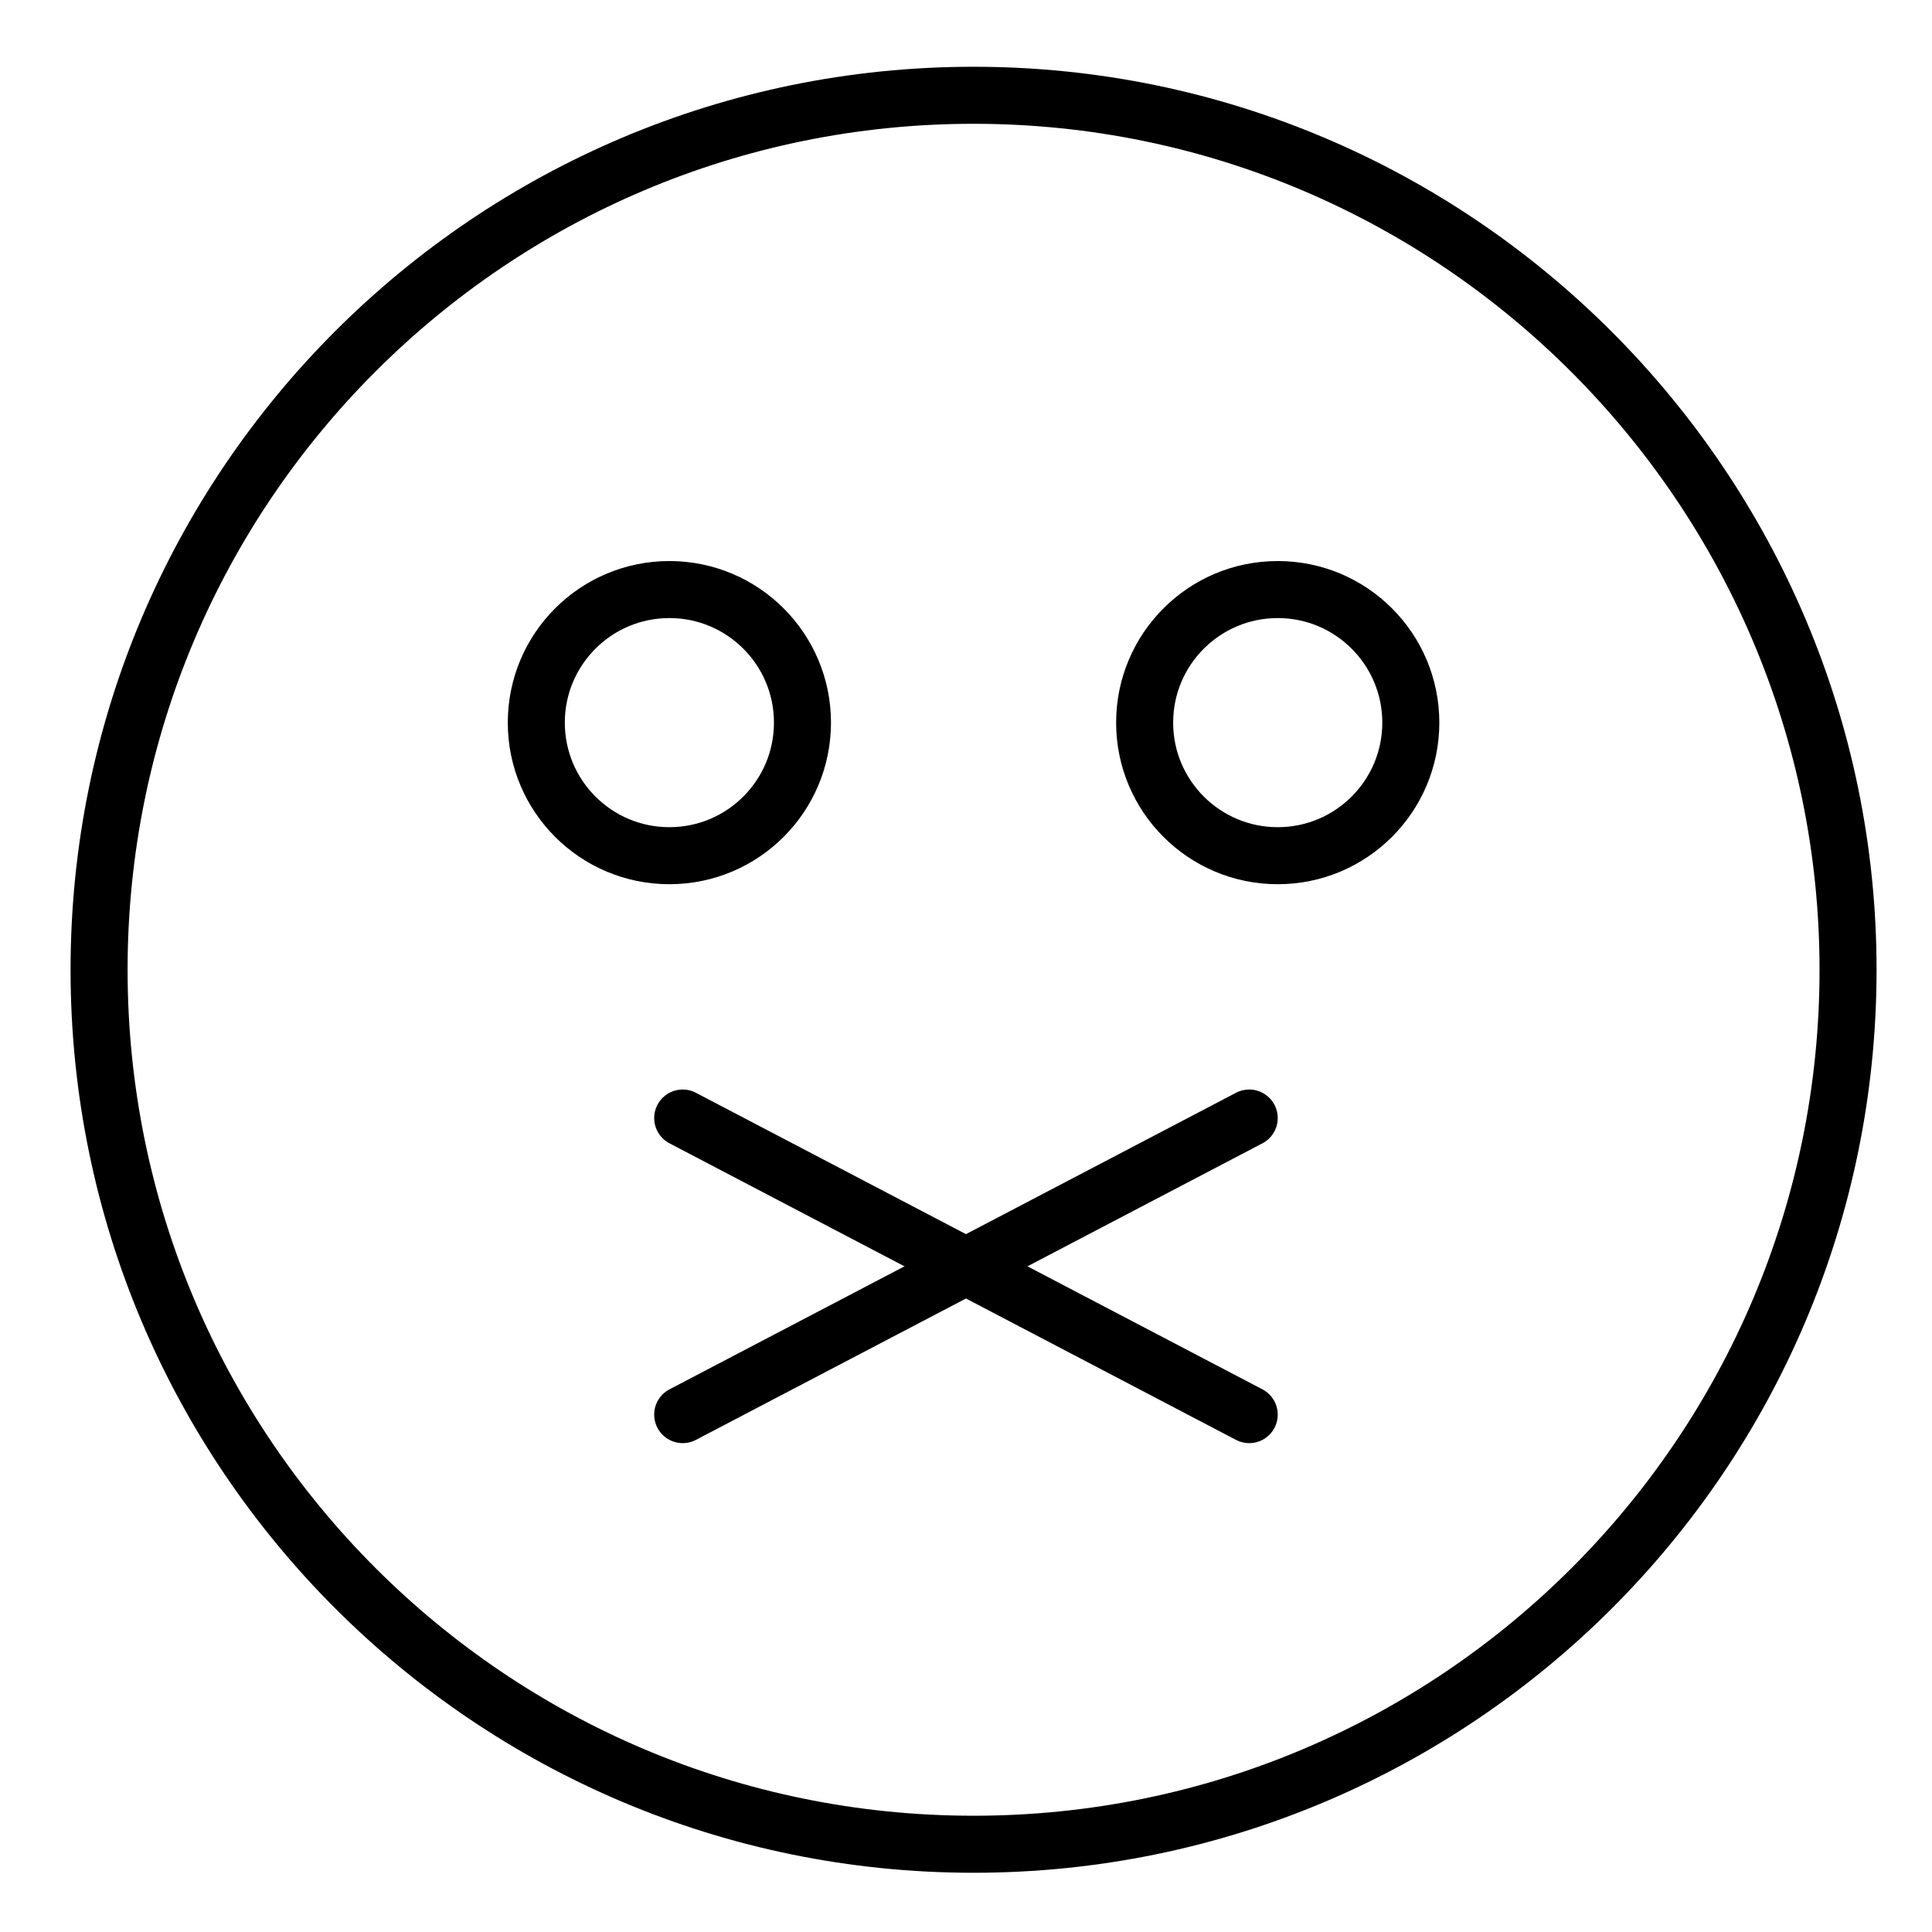
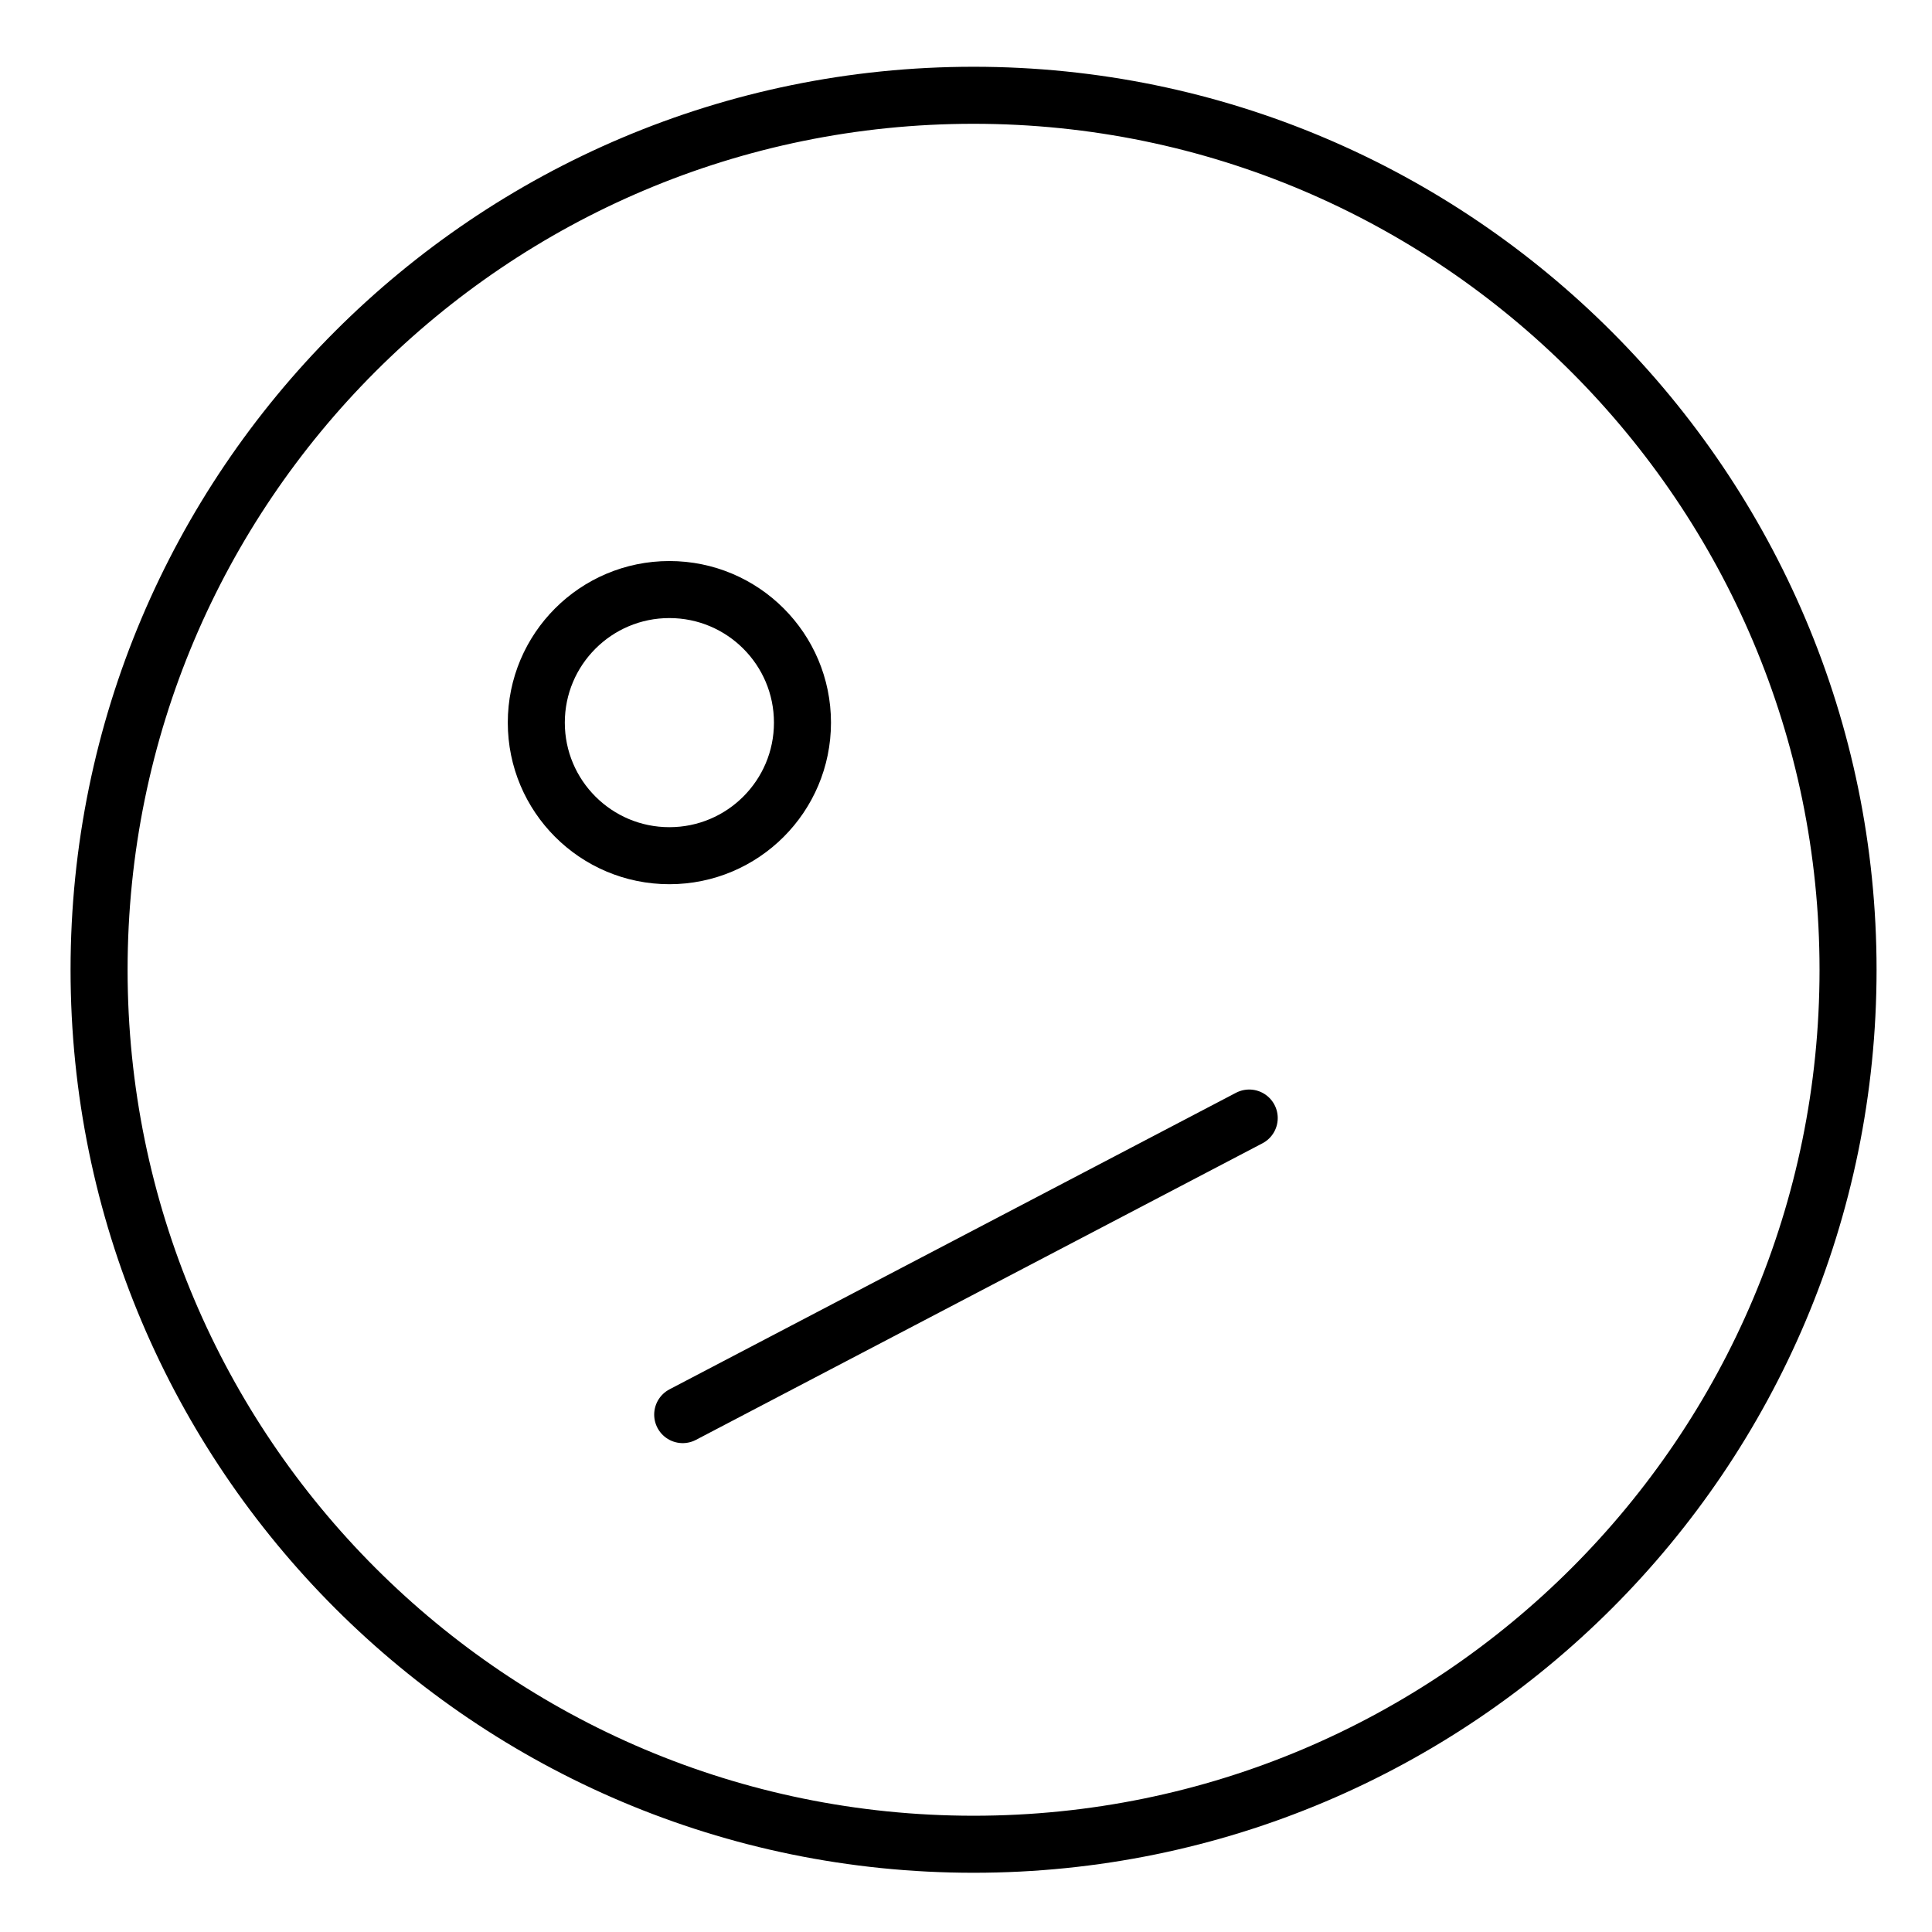
<svg xmlns="http://www.w3.org/2000/svg" width="800px" height="800px" version="1.1" viewBox="144 144 512 512">
  <g fill="none" stroke="#000000" stroke-linecap="round" stroke-linejoin="round" stroke-miterlimit="10" stroke-width="3">
    <path transform="matrix(5.038 0 0 5.038 148.09 148.09)" d="m50.4 4.2c-25.4 0-46 20.6-46 46 0 25.4 20.6 46 46 46 25.4 0 46-20.6 46-46-7.75e-4 -25.3-20.601-46-46-46z" />
    <path transform="matrix(5.038 0 0 5.038 148.09 148.09)" d="m41.4 37.2c0 3.866-3.134 7-7.001 7-3.866 0-7-3.134-7-7s3.134-7 7-7c3.867 0 7.001 3.134 7.001 7" />
-     <path transform="matrix(5.038 0 0 5.038 148.09 148.09)" d="m73.4 37.2c0 3.866-3.134 7-7 7-3.867 0-7.001-3.134-7.001-7s3.134-7 7.001-7c3.866 0 7 3.134 7 7" />
-     <path transform="matrix(5.038 0 0 5.038 148.09 148.09)" d="m35.1 58 29.8 15.6" />
    <path transform="matrix(5.038 0 0 5.038 148.09 148.09)" d="m35.1 73.6 29.8-15.6" />
  </g>
</svg>